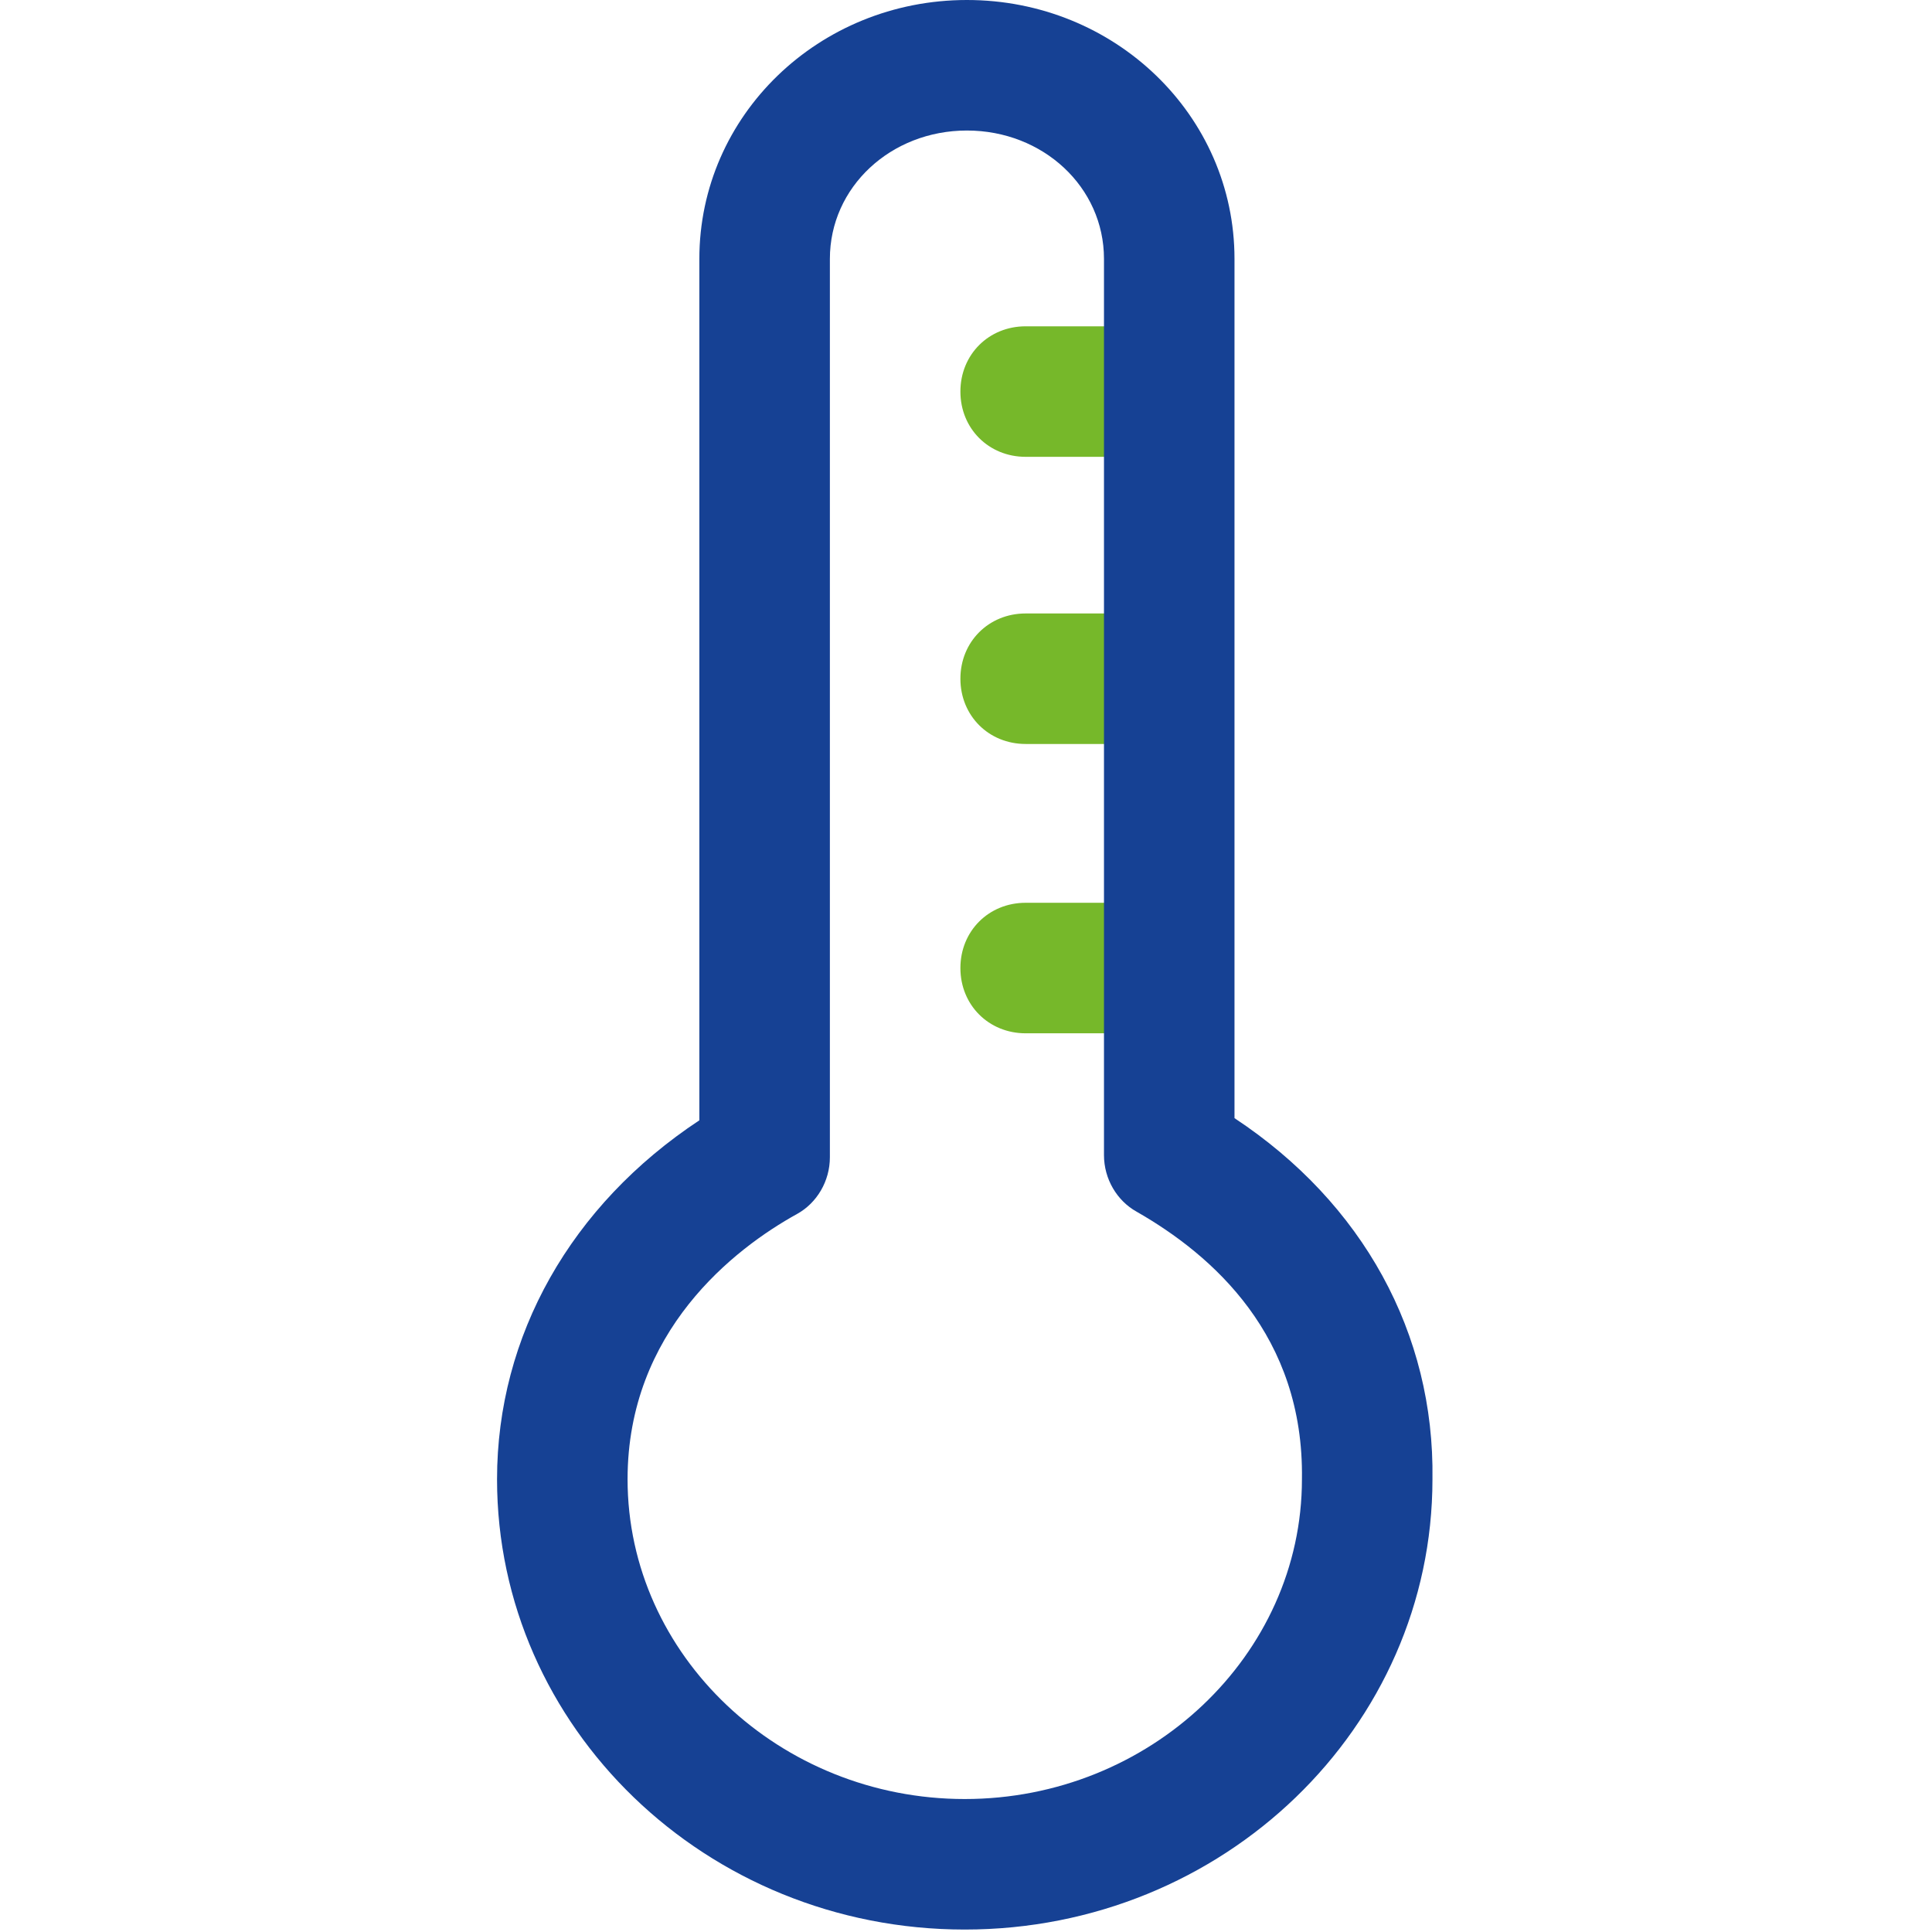
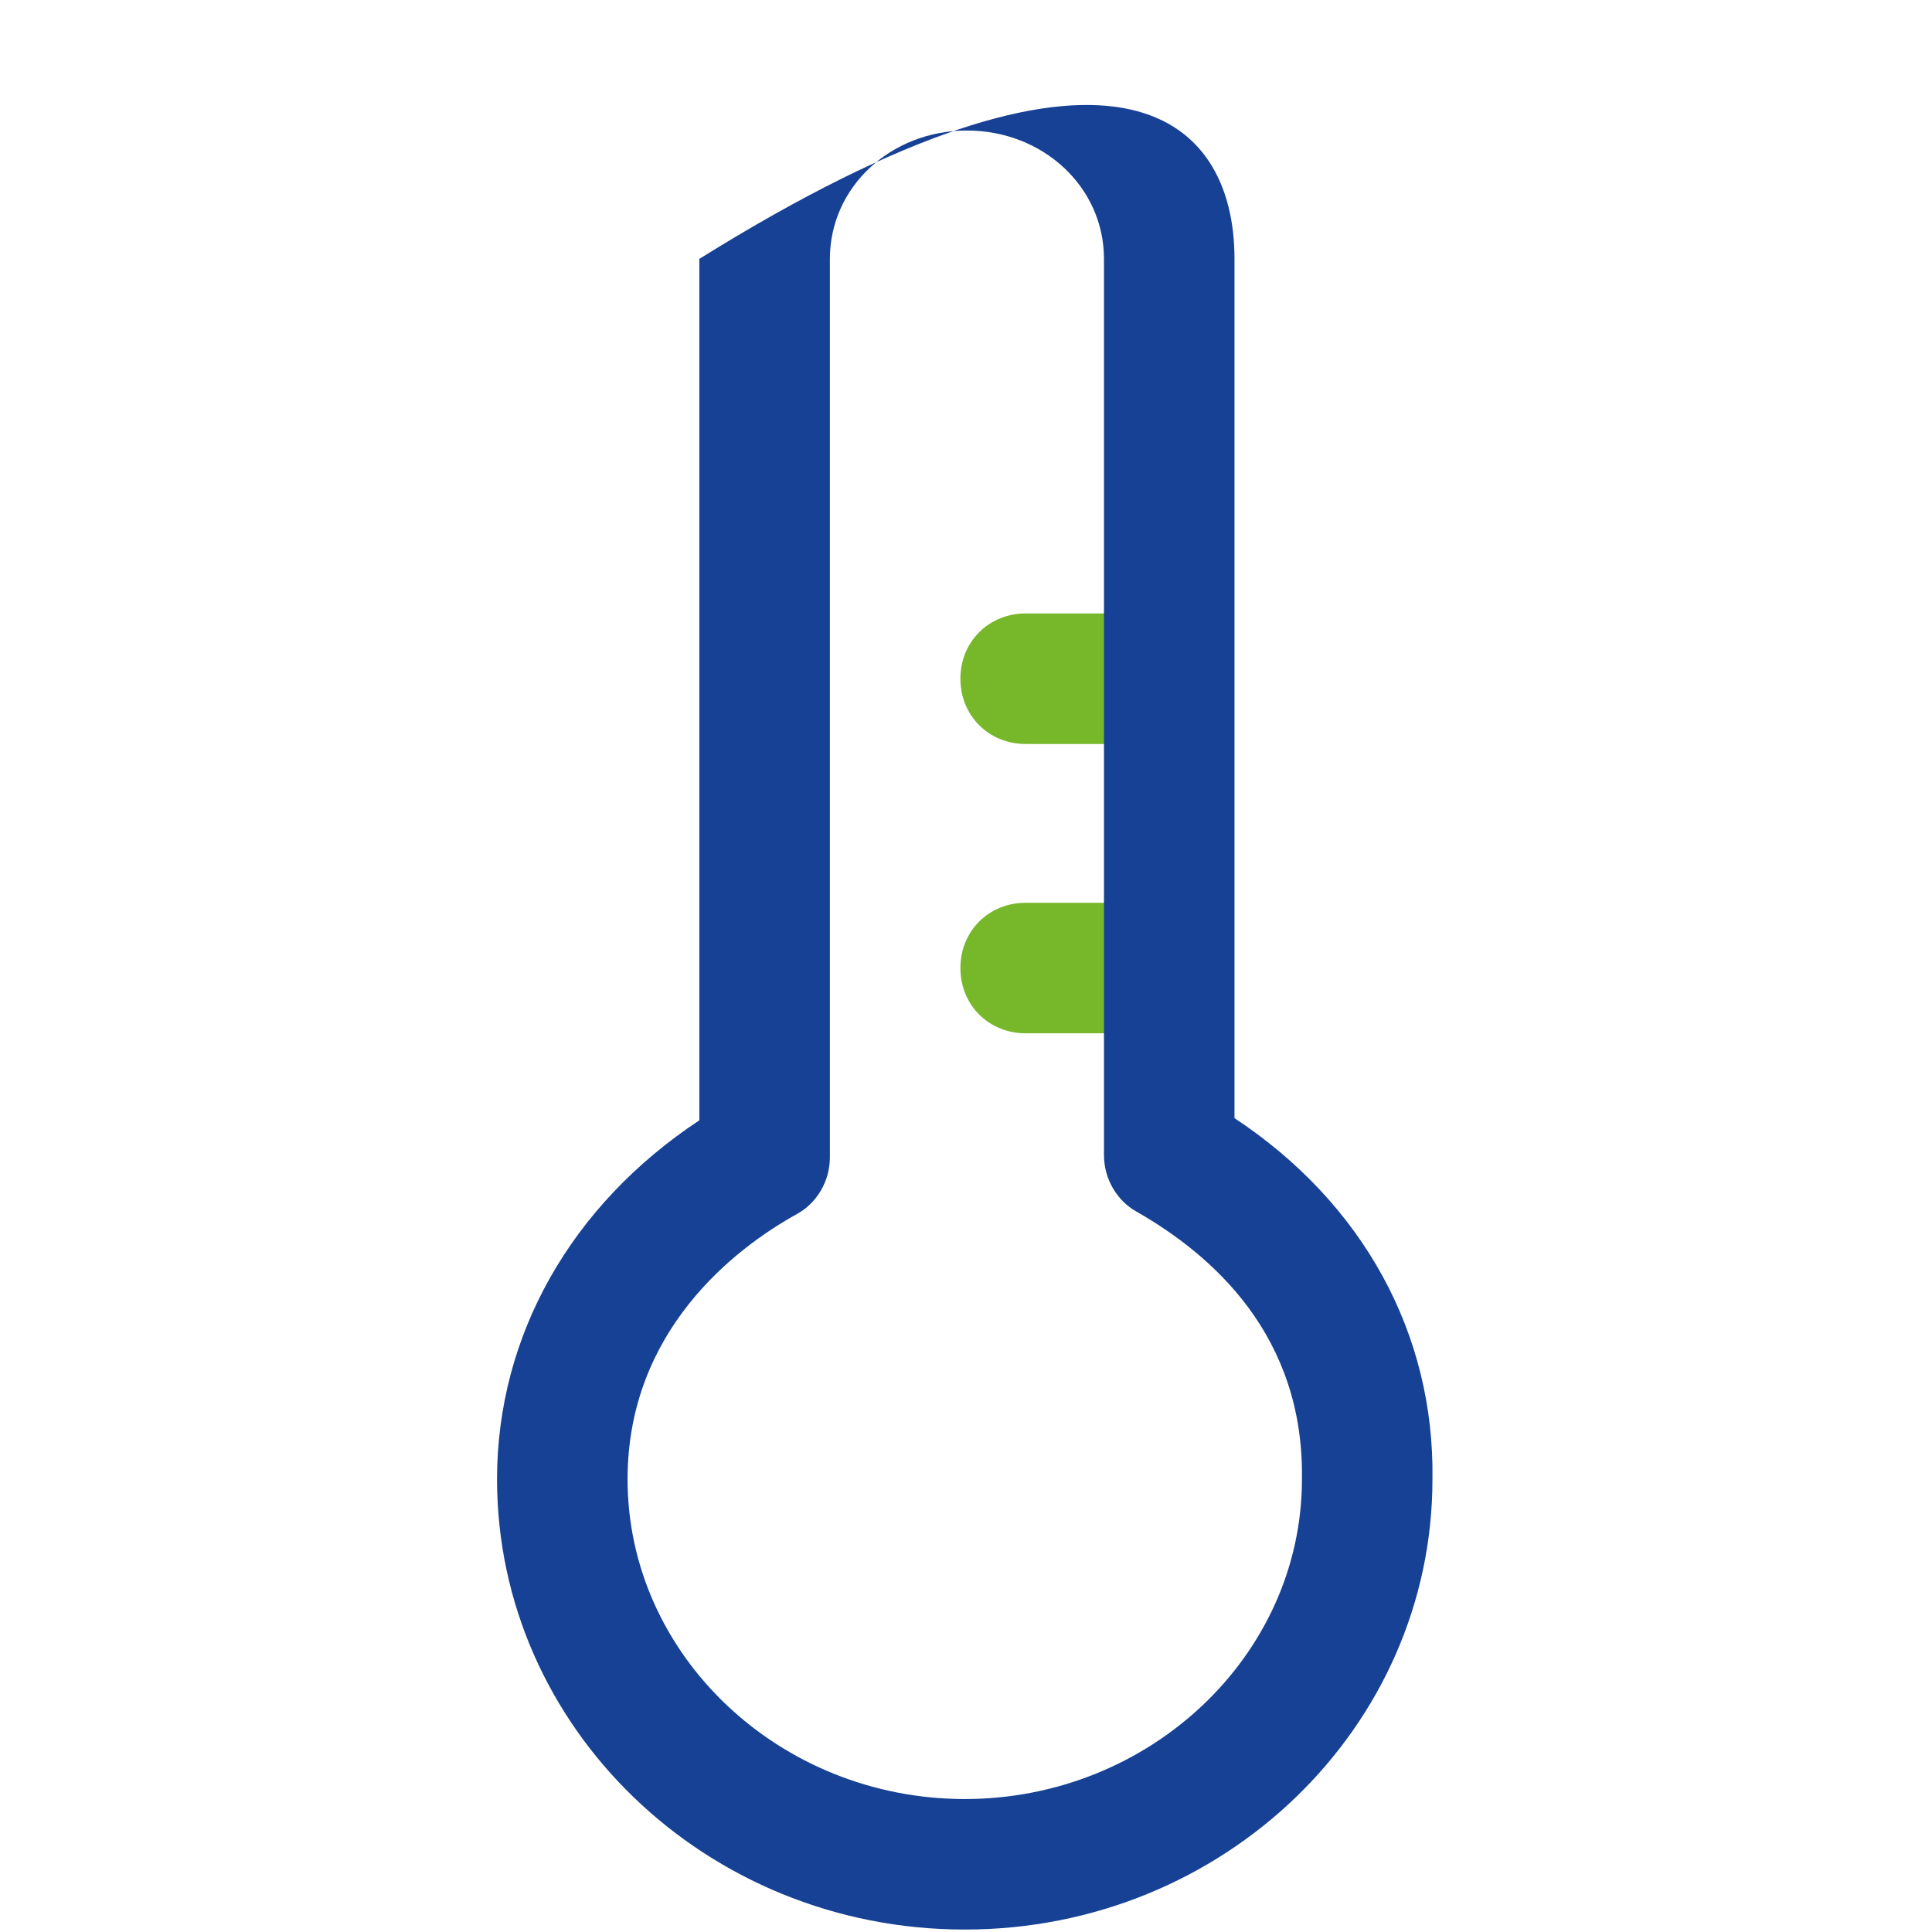
<svg xmlns="http://www.w3.org/2000/svg" width="100%" height="100%" viewBox="0 0 464 464" version="1.1" xml:space="preserve" style="fill-rule:evenodd;clip-rule:evenodd;stroke-linejoin:round;stroke-miterlimit:2;">
  <g>
-     <path d="M277.153,109.714L246.329,109.714C237.447,109.714 230.656,102.922 230.656,94.041C230.656,85.16 237.448,78.368 246.329,78.368L277.153,78.368C286.035,78.368 292.826,85.16 292.826,94.041C292.826,102.922 286.035,109.714 277.153,109.714Z" style="fill:rgb(118,184,42);fill-rule:nonzero;" />
    <path d="M277.153,178.678L246.329,178.678C237.447,178.678 230.656,171.886 230.656,163.005C230.656,154.124 237.448,147.332 246.329,147.332L277.153,147.332C286.035,147.332 292.826,154.124 292.826,163.005C292.826,171.886 286.035,178.678 277.153,178.678Z" style="fill:rgb(118,184,42);fill-rule:nonzero;" />
    <path d="M277.153,248.163L246.329,248.163C237.447,248.163 230.656,241.371 230.656,232.49C230.656,223.609 237.448,216.817 246.329,216.817L277.153,216.817C286.035,216.817 292.826,223.609 292.826,232.49C292.826,241.371 286.035,248.163 277.153,248.163Z" style="fill:rgb(118,184,42);fill-rule:nonzero;" />
  </g>
-   <path d="M231.7,463.412C169.529,463.412 119.373,414.824 119.373,355.265C119.373,320.783 137.136,289.436 167.961,269.061L167.961,62.171C167.962,27.69 196.696,0 232.223,0C267.75,0 296.484,27.69 296.484,62.171L296.484,268.538C327.308,288.914 344.549,320.26 344.027,355.265C344.027,414.824 293.872,463.412 231.7,463.412ZM232.223,31.347C213.937,31.347 199.309,44.931 199.309,62.171L199.309,277.942C199.309,283.689 196.174,288.913 191.472,291.526C176.321,299.885 150.721,319.738 150.721,355.265C150.721,397.583 187.292,432.065 231.701,432.065C276.11,432.065 312.681,397.583 312.681,355.265C313.203,320.783 291.261,301.453 272.975,291.004C268.273,288.392 265.138,283.167 265.138,277.42L265.138,62.171C265.137,44.931 250.509,31.347 232.223,31.347Z" style="fill:rgb(22,65,148);fill-rule:nonzero;" />
+   <path d="M231.7,463.412C169.529,463.412 119.373,414.824 119.373,355.265C119.373,320.783 137.136,289.436 167.961,269.061L167.961,62.171C267.75,0 296.484,27.69 296.484,62.171L296.484,268.538C327.308,288.914 344.549,320.26 344.027,355.265C344.027,414.824 293.872,463.412 231.7,463.412ZM232.223,31.347C213.937,31.347 199.309,44.931 199.309,62.171L199.309,277.942C199.309,283.689 196.174,288.913 191.472,291.526C176.321,299.885 150.721,319.738 150.721,355.265C150.721,397.583 187.292,432.065 231.701,432.065C276.11,432.065 312.681,397.583 312.681,355.265C313.203,320.783 291.261,301.453 272.975,291.004C268.273,288.392 265.138,283.167 265.138,277.42L265.138,62.171C265.137,44.931 250.509,31.347 232.223,31.347Z" style="fill:rgb(22,65,148);fill-rule:nonzero;" />
</svg>